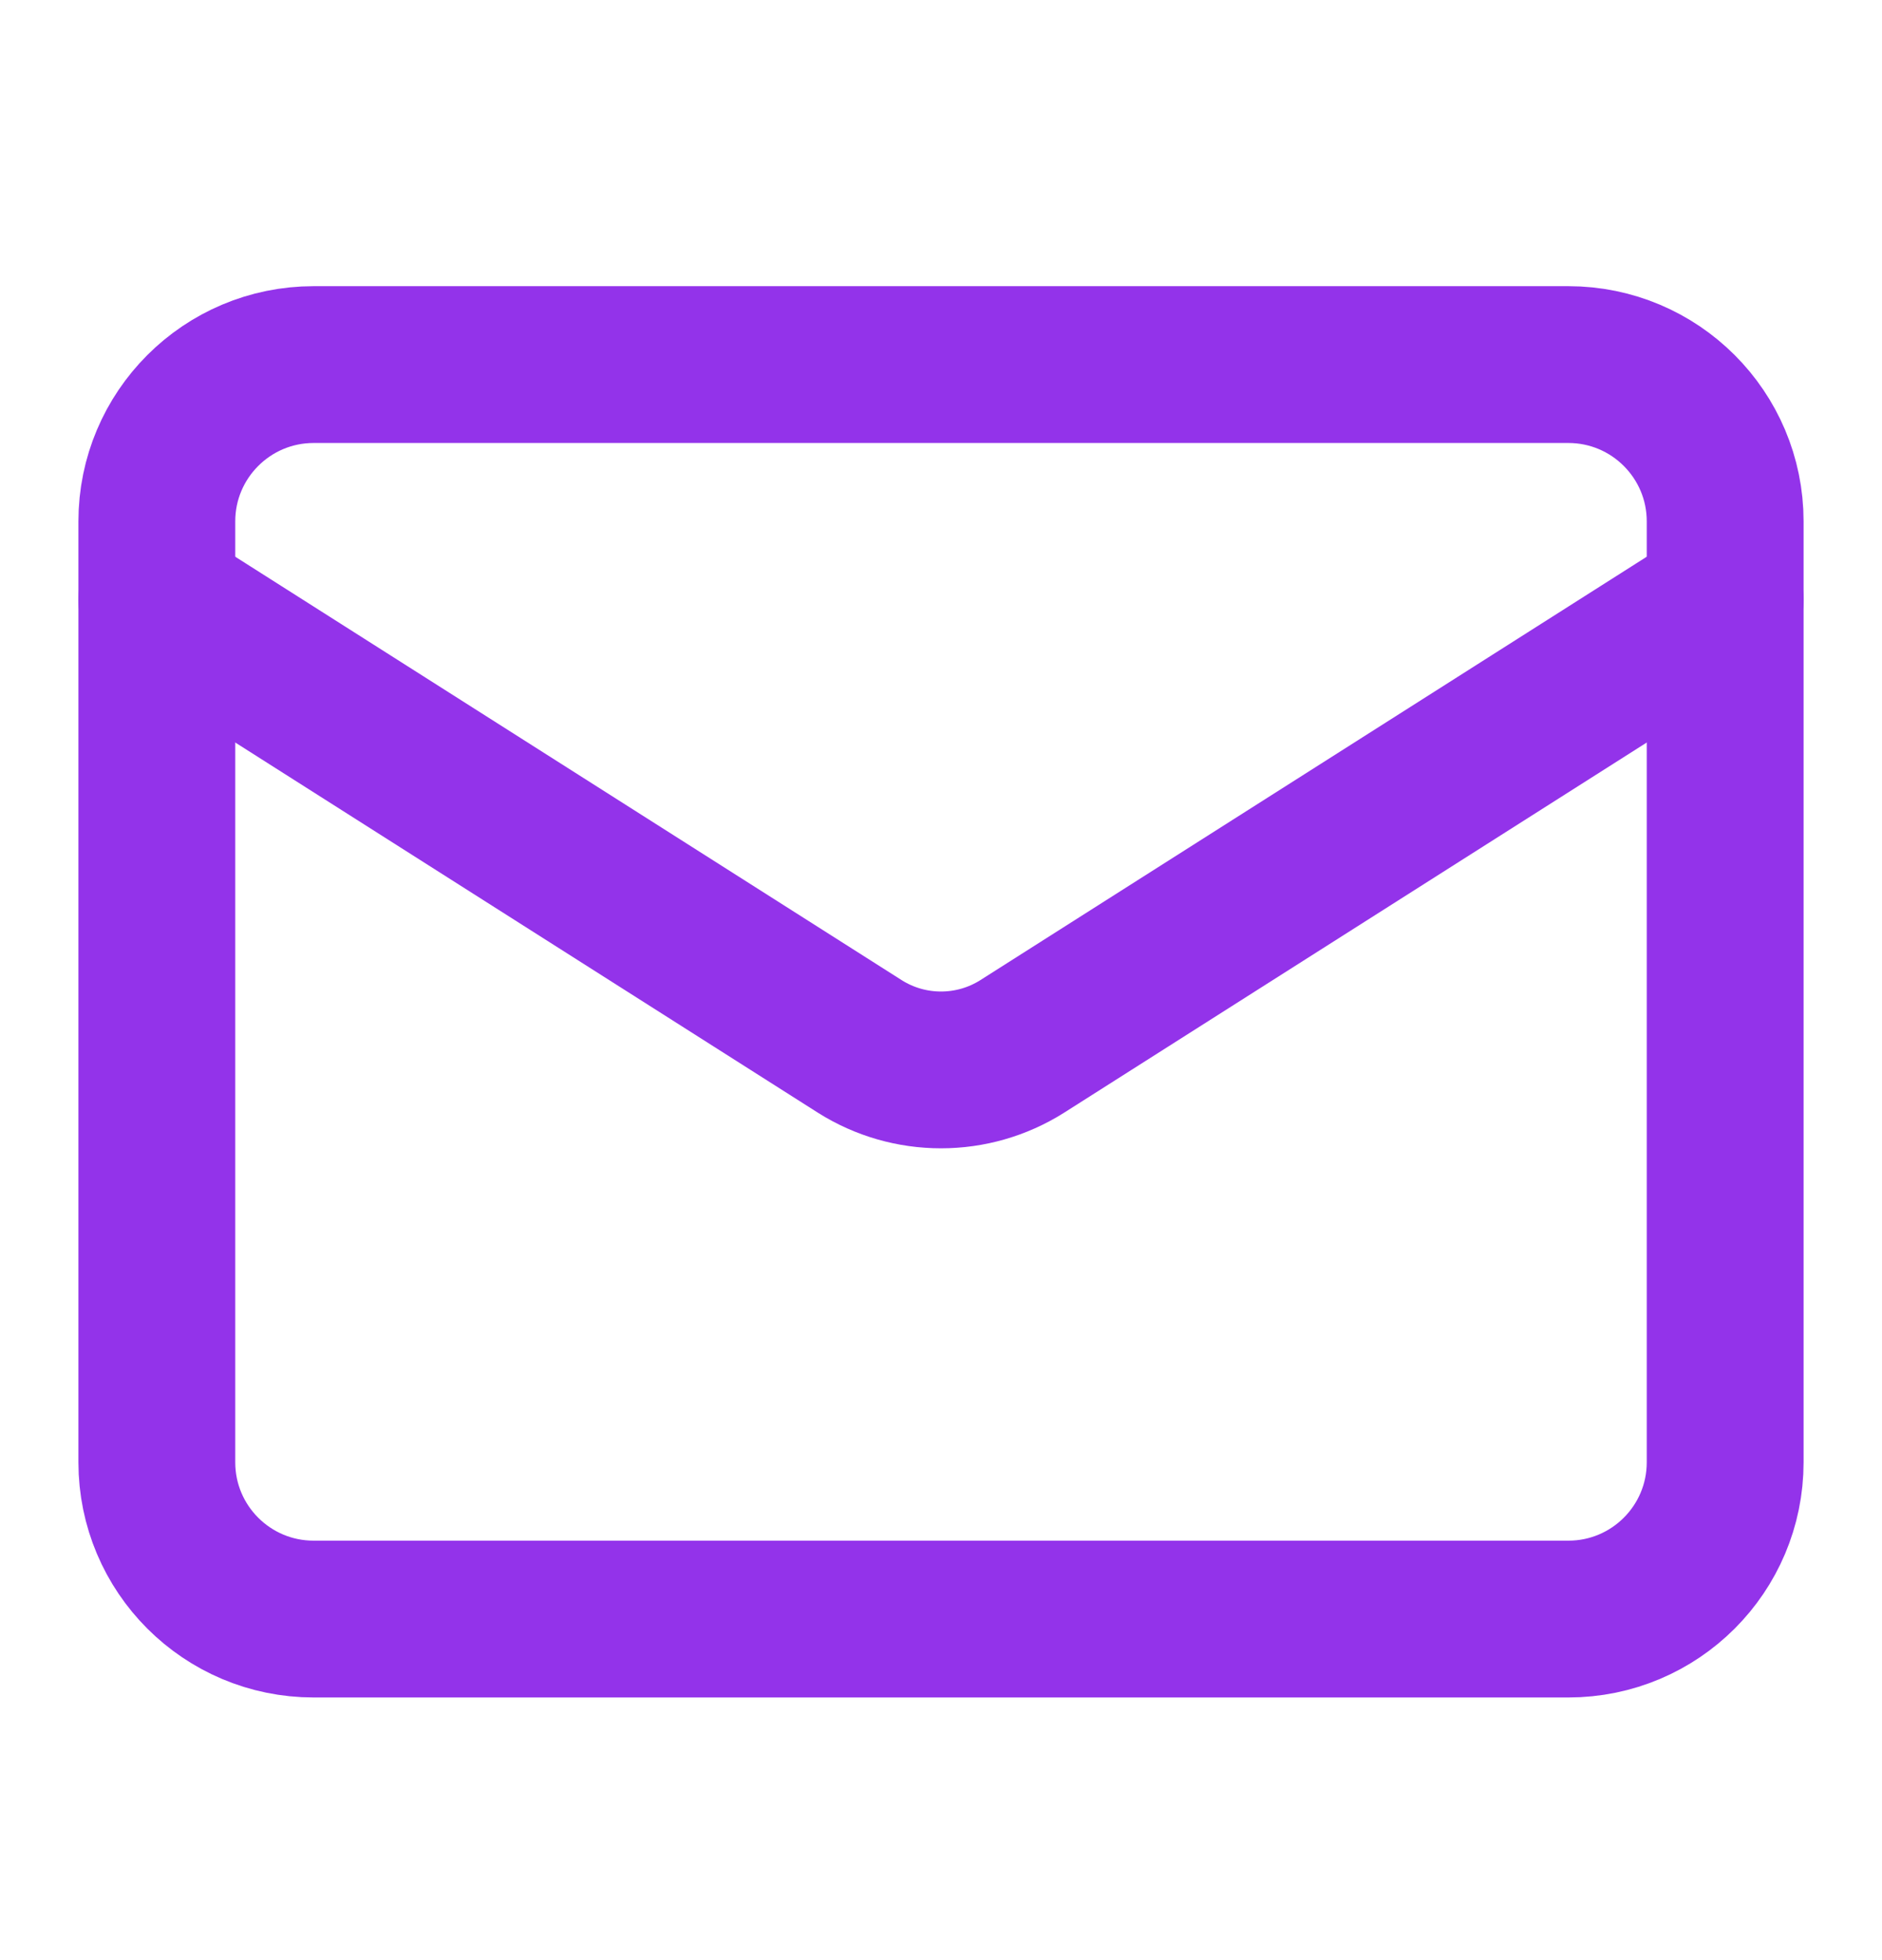
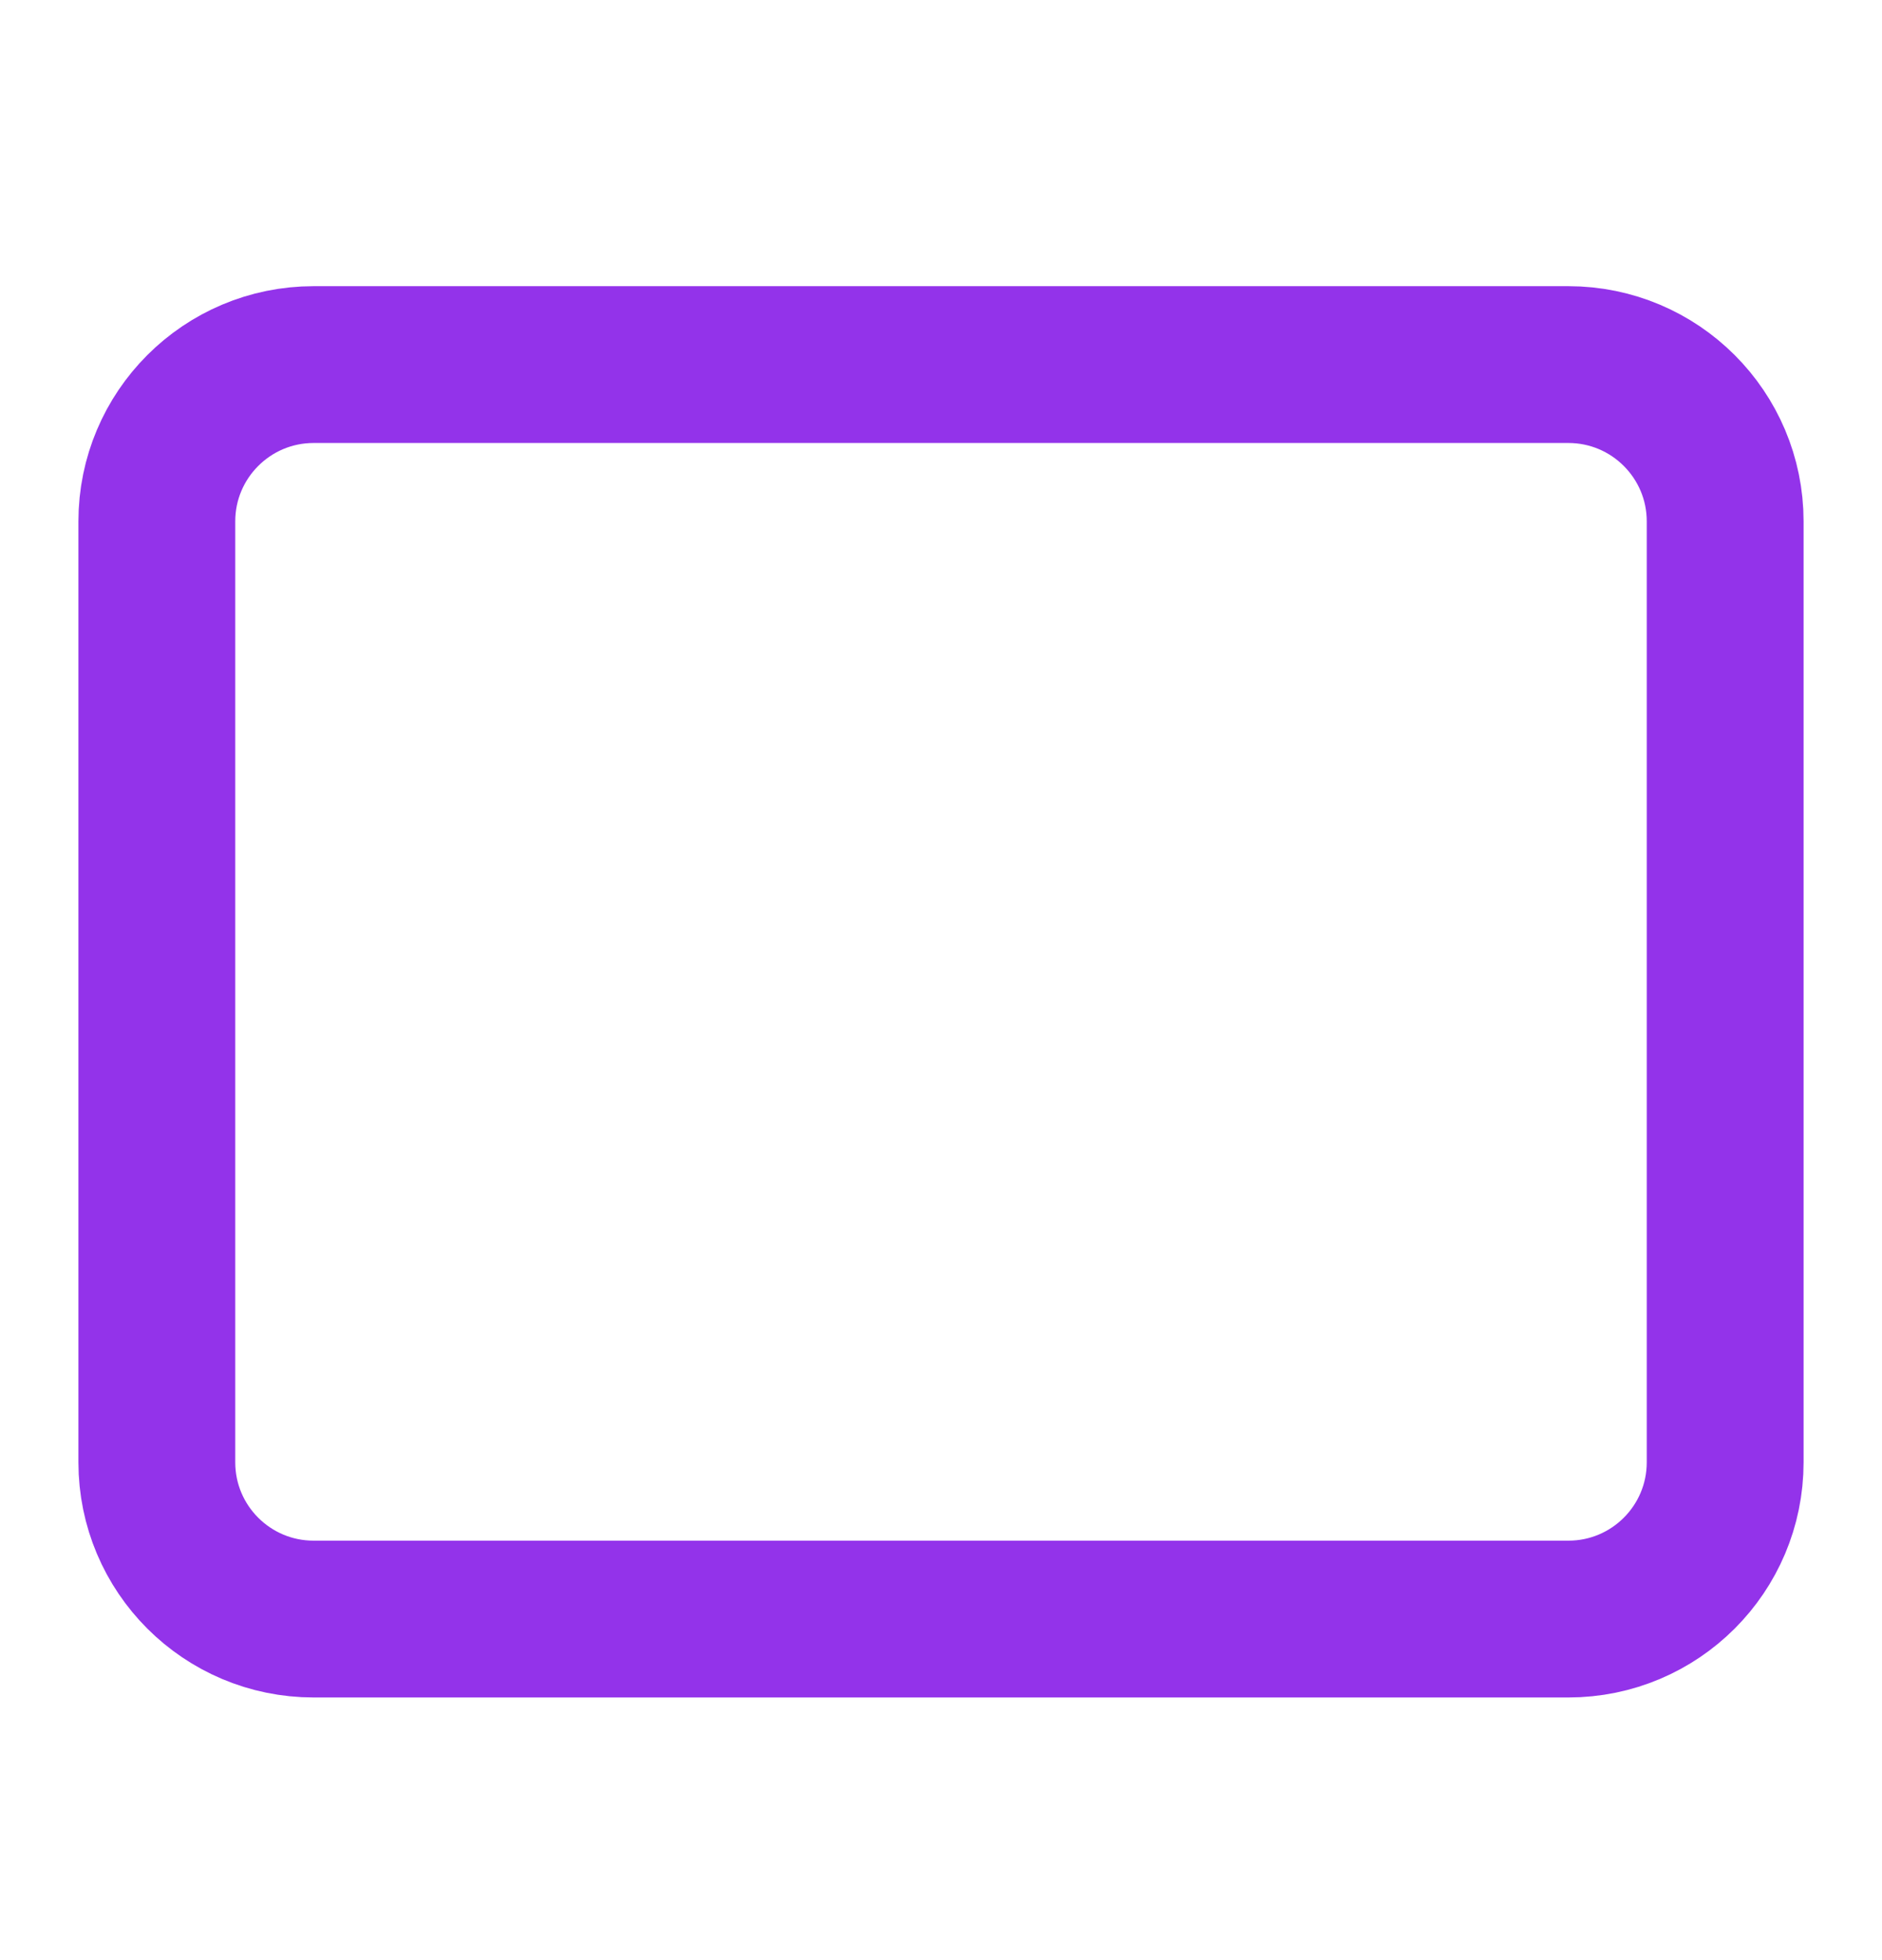
<svg xmlns="http://www.w3.org/2000/svg" width="24" height="25" viewBox="0 0 24 25" fill="none">
  <path d="M20 4.65H4C2.895 4.65 2 5.546 2 6.65V18.65C2 19.755 2.895 20.65 4 20.65H20C21.105 20.65 22 19.755 22 18.65V6.65C22 5.546 21.105 4.65 20 4.65Z" stroke="#9333EA" stroke-width="2" stroke-linecap="round" stroke-linejoin="round" />
-   <path d="M22 7.65L13.03 13.35C12.721 13.544 12.364 13.646 12 13.646C11.636 13.646 11.279 13.544 10.97 13.35L2 7.65" stroke="#9333EA" stroke-width="2" stroke-linecap="round" stroke-linejoin="round" />
</svg>